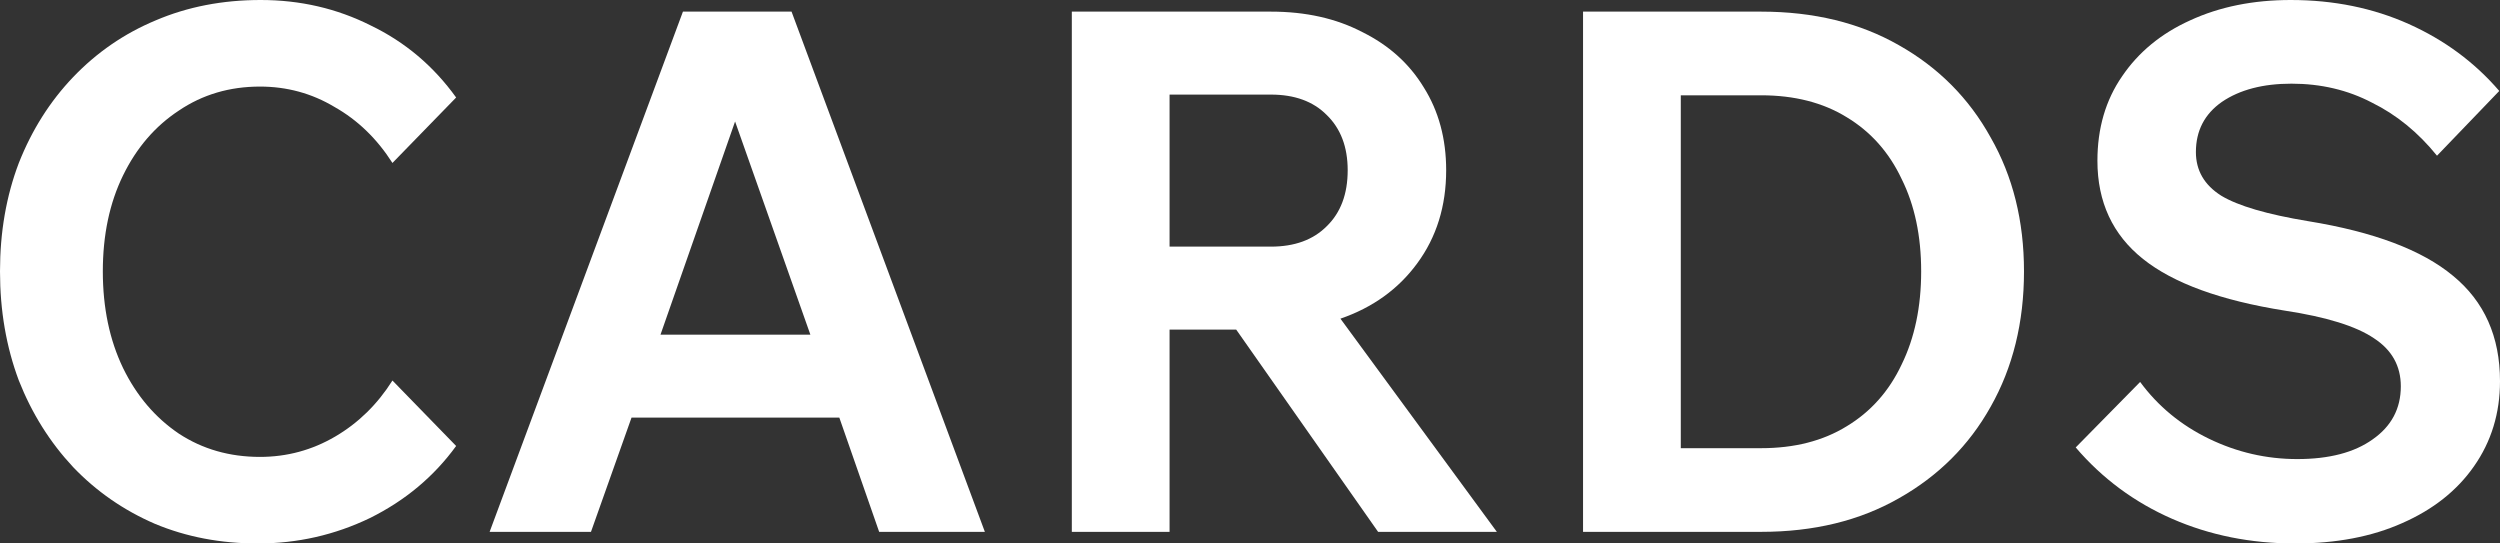
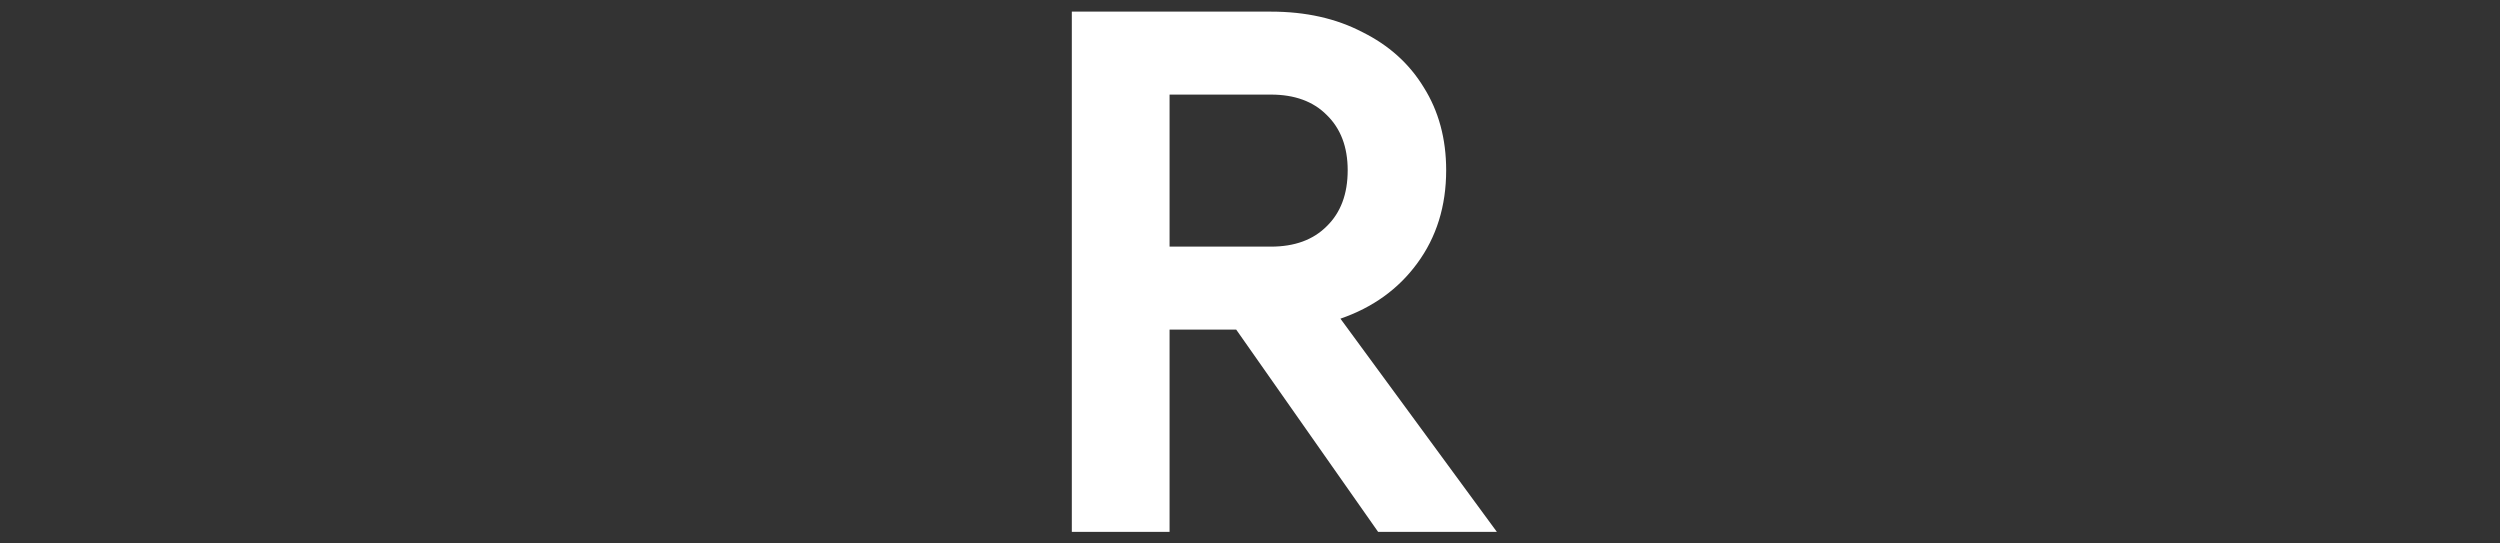
<svg xmlns="http://www.w3.org/2000/svg" width="92" height="20" viewBox="0 0 92 20" fill="none">
  <rect x="0" y="0" width="92" height="20" fill="#333333" stroke="none" />
  <g id="Cards">
-     <path d="M14.442 14.003L16.786 16.412C15.969 17.537 14.912 18.42 13.616 19.063C12.319 19.688 10.942 20 9.486 20C8.118 20 6.857 19.759 5.702 19.277C4.547 18.777 3.544 18.081 2.691 17.189C1.839 16.278 1.172 15.216 0.693 14.003C0.231 12.771 0 11.432 0 9.987C0 8.541 0.231 7.211 0.693 5.997C1.172 4.784 1.839 3.73 2.691 2.838C3.562 1.928 4.574 1.232 5.729 0.75C6.901 0.25 8.189 0 9.592 0C11.049 0 12.399 0.312 13.642 0.937C14.903 1.544 15.951 2.427 16.786 3.588L14.442 5.997C13.873 5.105 13.163 4.418 12.31 3.936C11.475 3.436 10.56 3.186 9.566 3.186C8.447 3.186 7.452 3.481 6.581 4.07C5.711 4.641 5.027 5.435 4.53 6.452C4.032 7.47 3.784 8.648 3.784 9.987C3.784 11.325 4.032 12.512 4.53 13.547C5.027 14.565 5.711 15.368 6.581 15.957C7.452 16.528 8.447 16.814 9.566 16.814C10.56 16.814 11.484 16.564 12.337 16.064C13.189 15.565 13.891 14.877 14.442 14.003Z" fill="white" />
-     <path d="M36.243 19.572H32.353L30.887 15.368H23.24L21.748 19.572H18.018L25.132 0.428H29.129L36.243 19.572ZM24.306 12.316H29.822L27.051 4.471L24.306 12.316Z" fill="white" />
    <path d="M43.04 19.572H39.443V0.428H46.77C48.05 0.428 49.169 0.678 50.128 1.178C51.105 1.66 51.86 2.338 52.393 3.213C52.943 4.087 53.219 5.105 53.219 6.265C53.219 7.586 52.863 8.728 52.153 9.692C51.46 10.638 50.519 11.316 49.328 11.727L55.084 19.572H50.714L45.492 12.129H43.04V19.572ZM46.77 3.481H43.04V9.076H46.77C47.641 9.076 48.325 8.826 48.822 8.327C49.337 7.827 49.595 7.14 49.595 6.265C49.595 5.408 49.337 4.73 48.822 4.23C48.325 3.73 47.641 3.481 46.77 3.481Z" fill="white" />
-     <path d="M58.256 19.572V0.428H64.811C66.747 0.428 68.434 0.839 69.873 1.66C71.33 2.481 72.458 3.614 73.257 5.06C74.074 6.488 74.483 8.13 74.483 9.987C74.483 11.861 74.074 13.521 73.257 14.966C72.458 16.395 71.33 17.519 69.873 18.34C68.434 19.161 66.747 19.572 64.811 19.572H58.256ZM61.853 16.493H64.811C66.036 16.493 67.084 16.225 67.955 15.689C68.843 15.154 69.518 14.395 69.98 13.414C70.46 12.432 70.699 11.29 70.699 9.987C70.699 8.684 70.46 7.55 69.98 6.586C69.518 5.605 68.843 4.846 67.955 4.311C67.084 3.775 66.036 3.507 64.811 3.507H61.853V16.493Z" fill="white" />
-     <path d="M76.386 16.466L78.757 14.056C79.415 14.949 80.258 15.645 81.289 16.145C82.319 16.644 83.403 16.894 84.539 16.894C85.712 16.894 86.635 16.653 87.311 16.171C88.003 15.689 88.35 15.038 88.35 14.217C88.35 13.467 88.021 12.878 87.364 12.45C86.707 12.004 85.614 11.664 84.086 11.432C81.724 11.058 79.983 10.424 78.864 9.531C77.745 8.639 77.185 7.434 77.185 5.917C77.185 4.721 77.487 3.686 78.091 2.811C78.695 1.919 79.53 1.232 80.596 0.75C81.68 0.25 82.914 0 84.3 0C85.88 0 87.328 0.295 88.643 0.884C89.957 1.473 91.067 2.294 91.973 3.347L89.682 5.73C88.989 4.873 88.19 4.221 87.284 3.775C86.396 3.311 85.41 3.079 84.326 3.079C83.278 3.079 82.425 3.302 81.768 3.748C81.129 4.195 80.809 4.81 80.809 5.596C80.809 6.274 81.12 6.809 81.742 7.202C82.363 7.577 83.429 7.889 84.939 8.139C87.355 8.532 89.131 9.201 90.268 10.147C91.423 11.093 92 12.387 92 14.029C92 15.207 91.68 16.252 91.041 17.162C90.419 18.054 89.54 18.751 88.403 19.25C87.284 19.75 85.969 20 84.459 20C82.825 20 81.315 19.697 79.93 19.09C78.544 18.483 77.363 17.608 76.386 16.466Z" fill="white" />
  </g>
</svg>